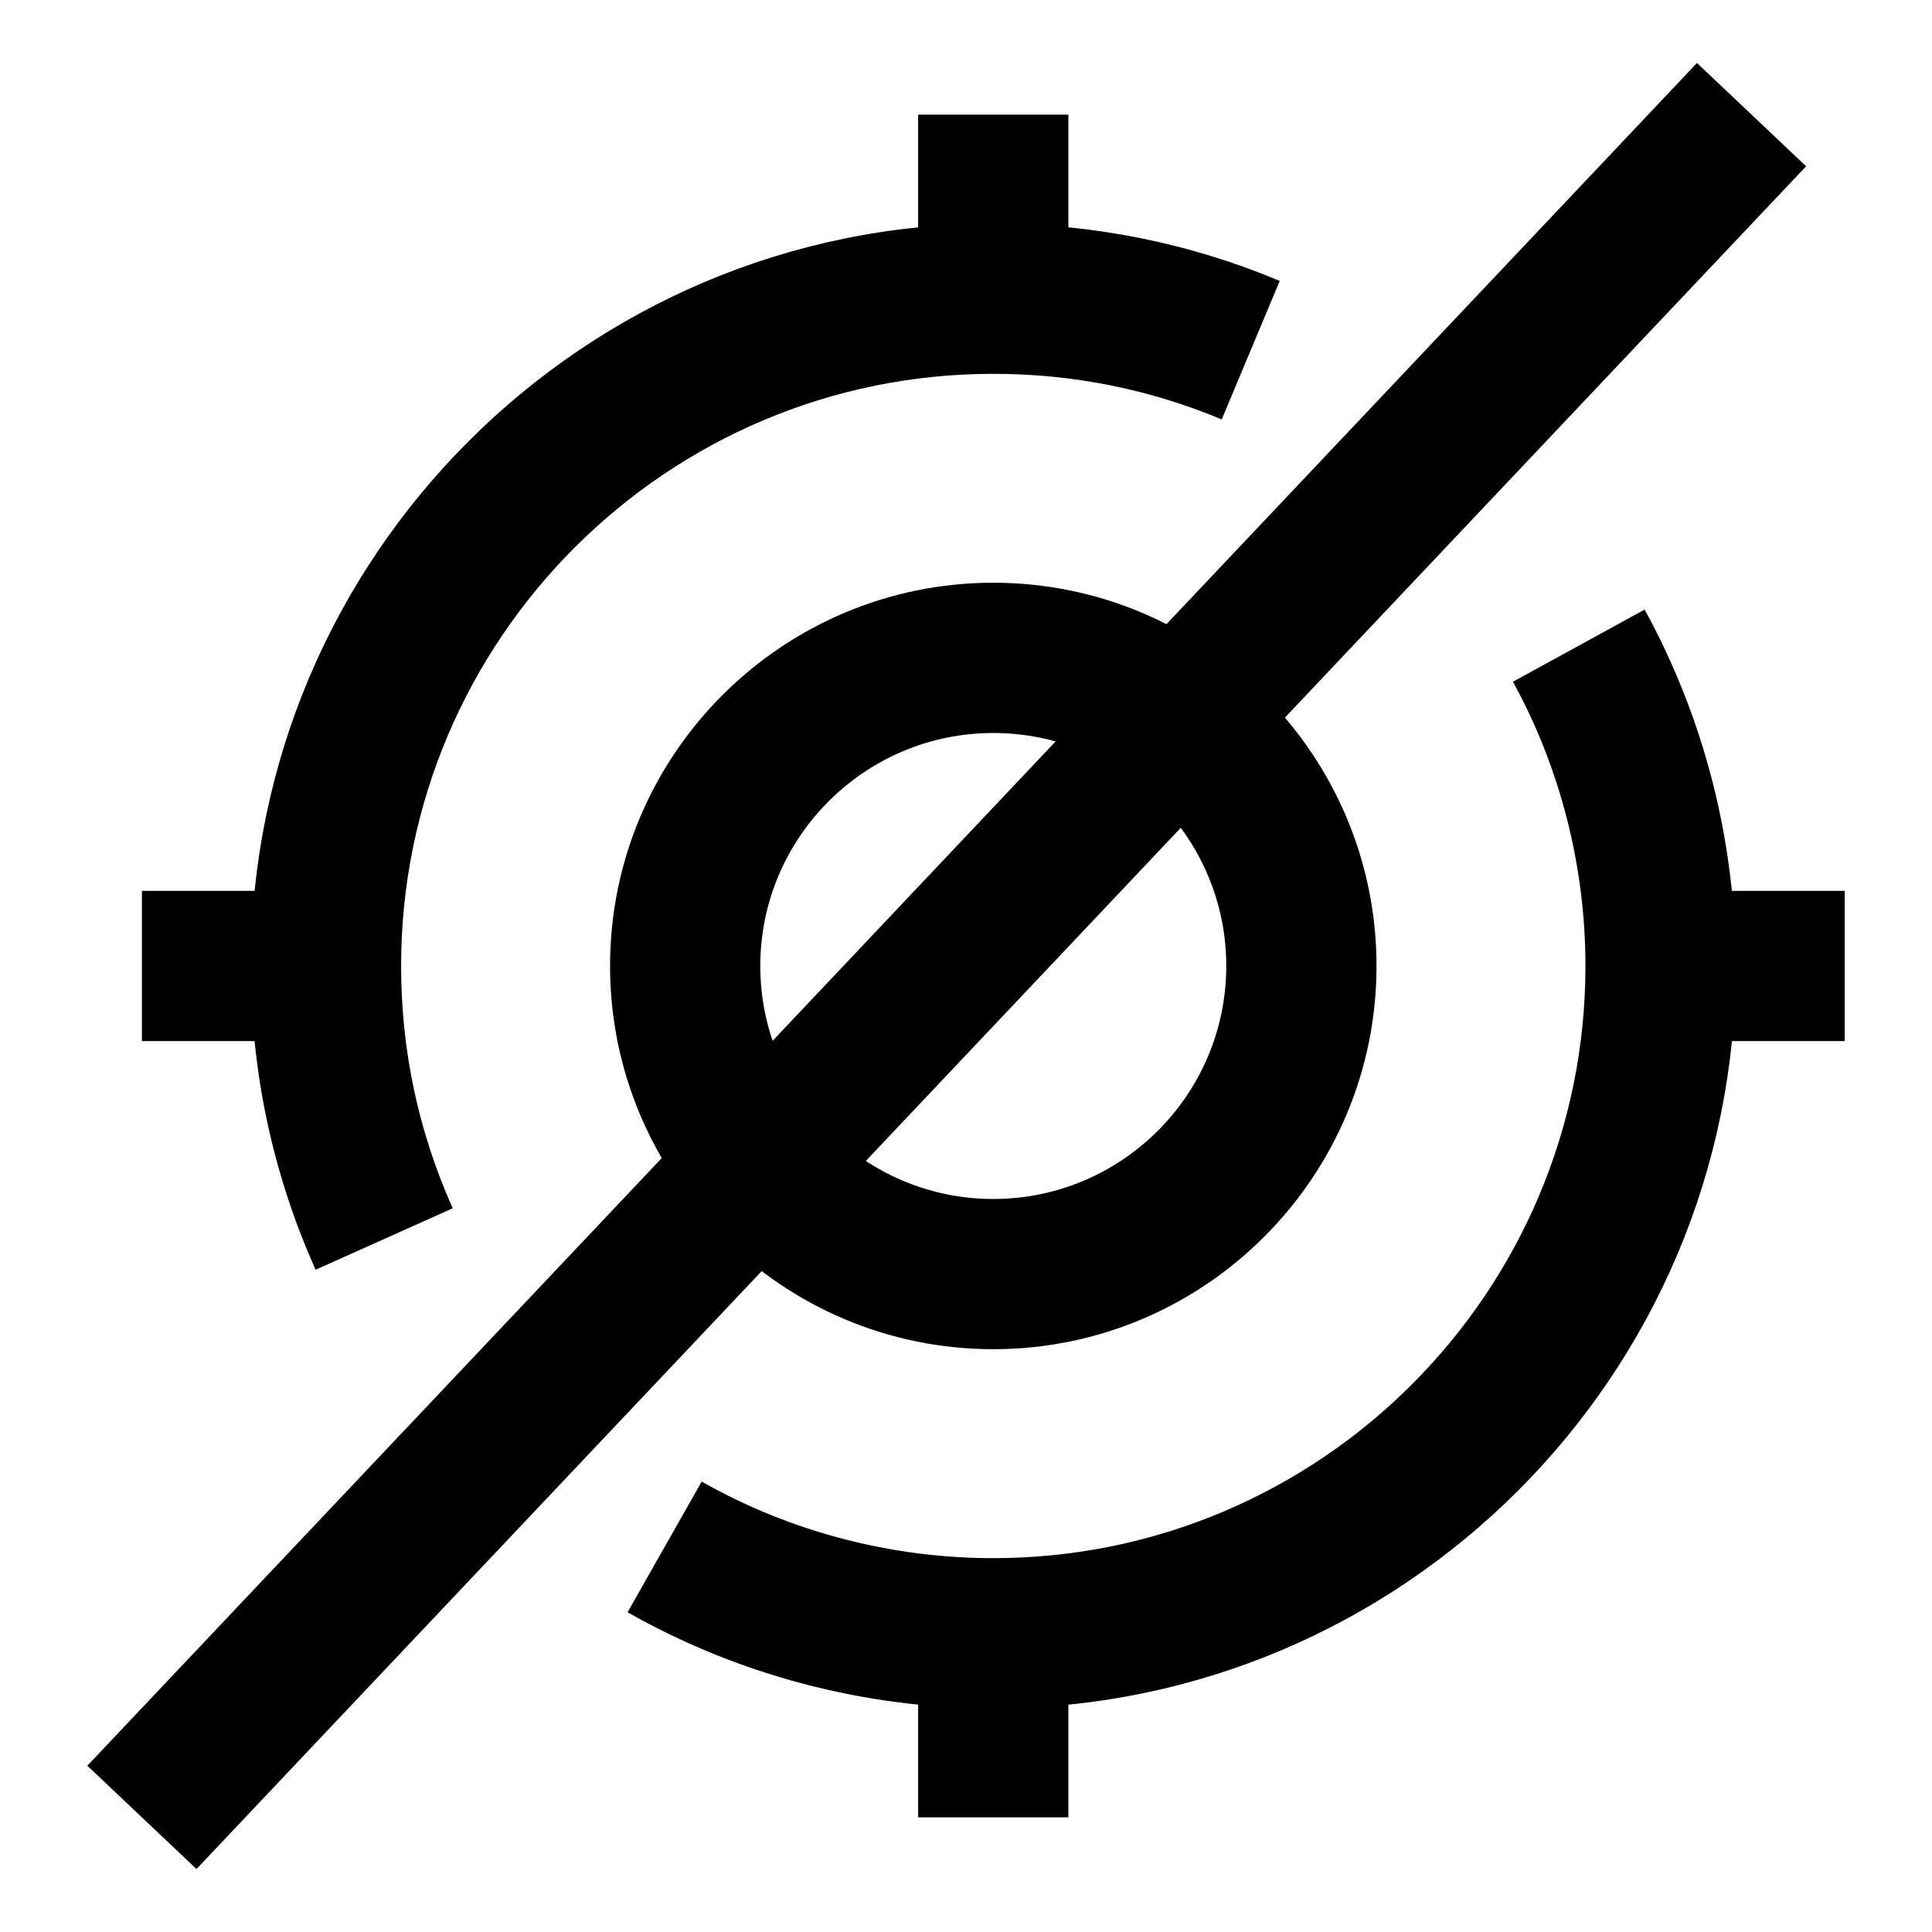
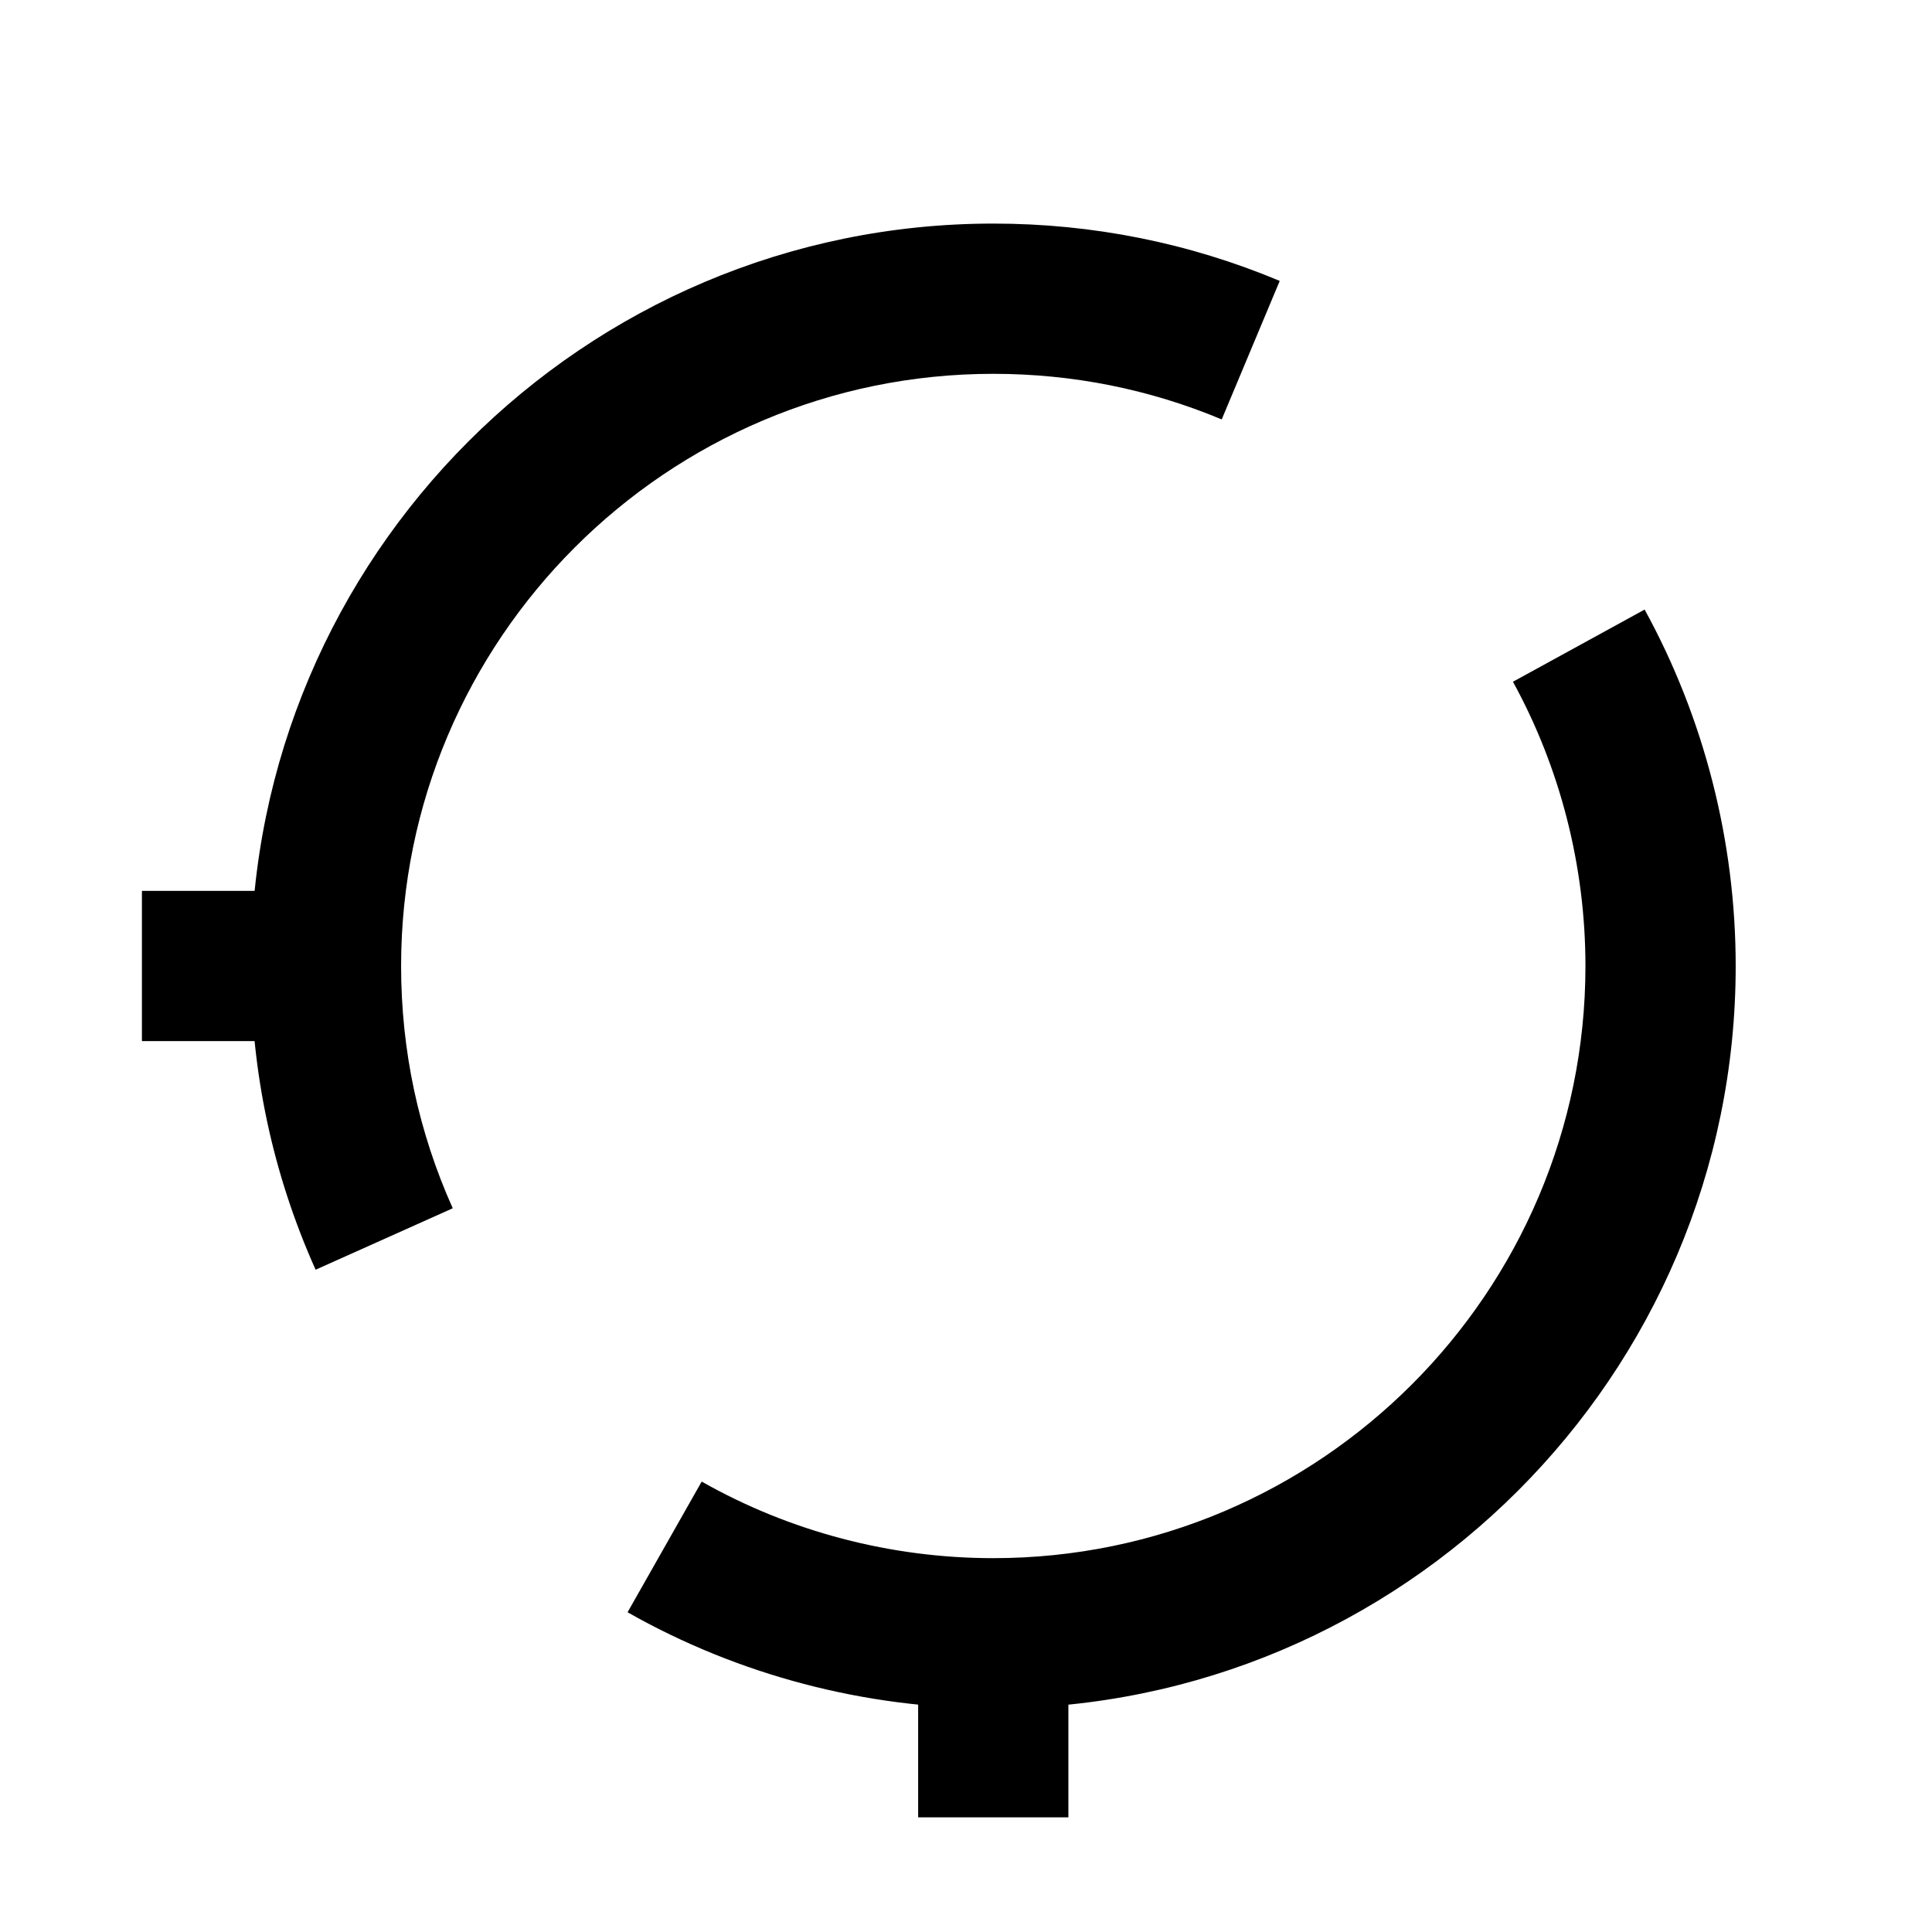
<svg xmlns="http://www.w3.org/2000/svg" fill="#000000" width="800px" height="800px" version="1.1" viewBox="144 144 512 512">
  <g>
    <path d="m407.23 596.75c-34.008 0-67.527-8.812-96.918-25.484l19.645-34.633c23.406 13.27 50.133 20.293 77.273 20.293 86.527 0 156.93-70.402 156.93-156.93 0-26.34-6.629-52.387-19.211-75.328l34.895-19.129c15.785 28.773 24.133 61.434 24.133 94.461 0 108.48-88.262 196.75-196.74 196.75z" />
    <path d="m227.64 480.49c-11.379-25.402-17.16-52.492-17.16-80.488 0-108.48 88.266-196.75 196.75-196.75 26.312 0 51.844 5.109 75.91 15.191l-15.371 36.707c-19.172-8.012-39.543-12.082-60.543-12.082-86.527 0-156.93 70.402-156.93 156.93 0 22.348 4.602 43.969 13.688 64.207z" />
-     <path d="m407.23 501.55c-56.004 0-101.56-45.57-101.56-101.56 0-55.988 45.555-101.56 101.56-101.56 56.004 0.004 101.56 45.578 101.56 101.57s-45.559 101.55-101.56 101.55zm0-163.3c-34.047 0-61.746 27.711-61.746 61.746 0 34.039 27.699 61.746 61.746 61.746 34.047 0.004 61.742-27.707 61.742-61.742 0-34.039-27.699-61.75-61.742-61.75z" />
-     <path d="m387.32 174.38h39.812v49.379h-39.812z" />
    <path d="m387.32 576.23h39.812v49.383h-39.812z" />
-     <path d="m583.5 380.09h49.352v39.812h-49.352z" />
    <path d="m181.61 380.09h49.352v39.812h-49.352z" />
-     <path d="m196.07 639.31-28.926-27.379 426.57-451.24 28.922 27.375z" />
  </g>
</svg>